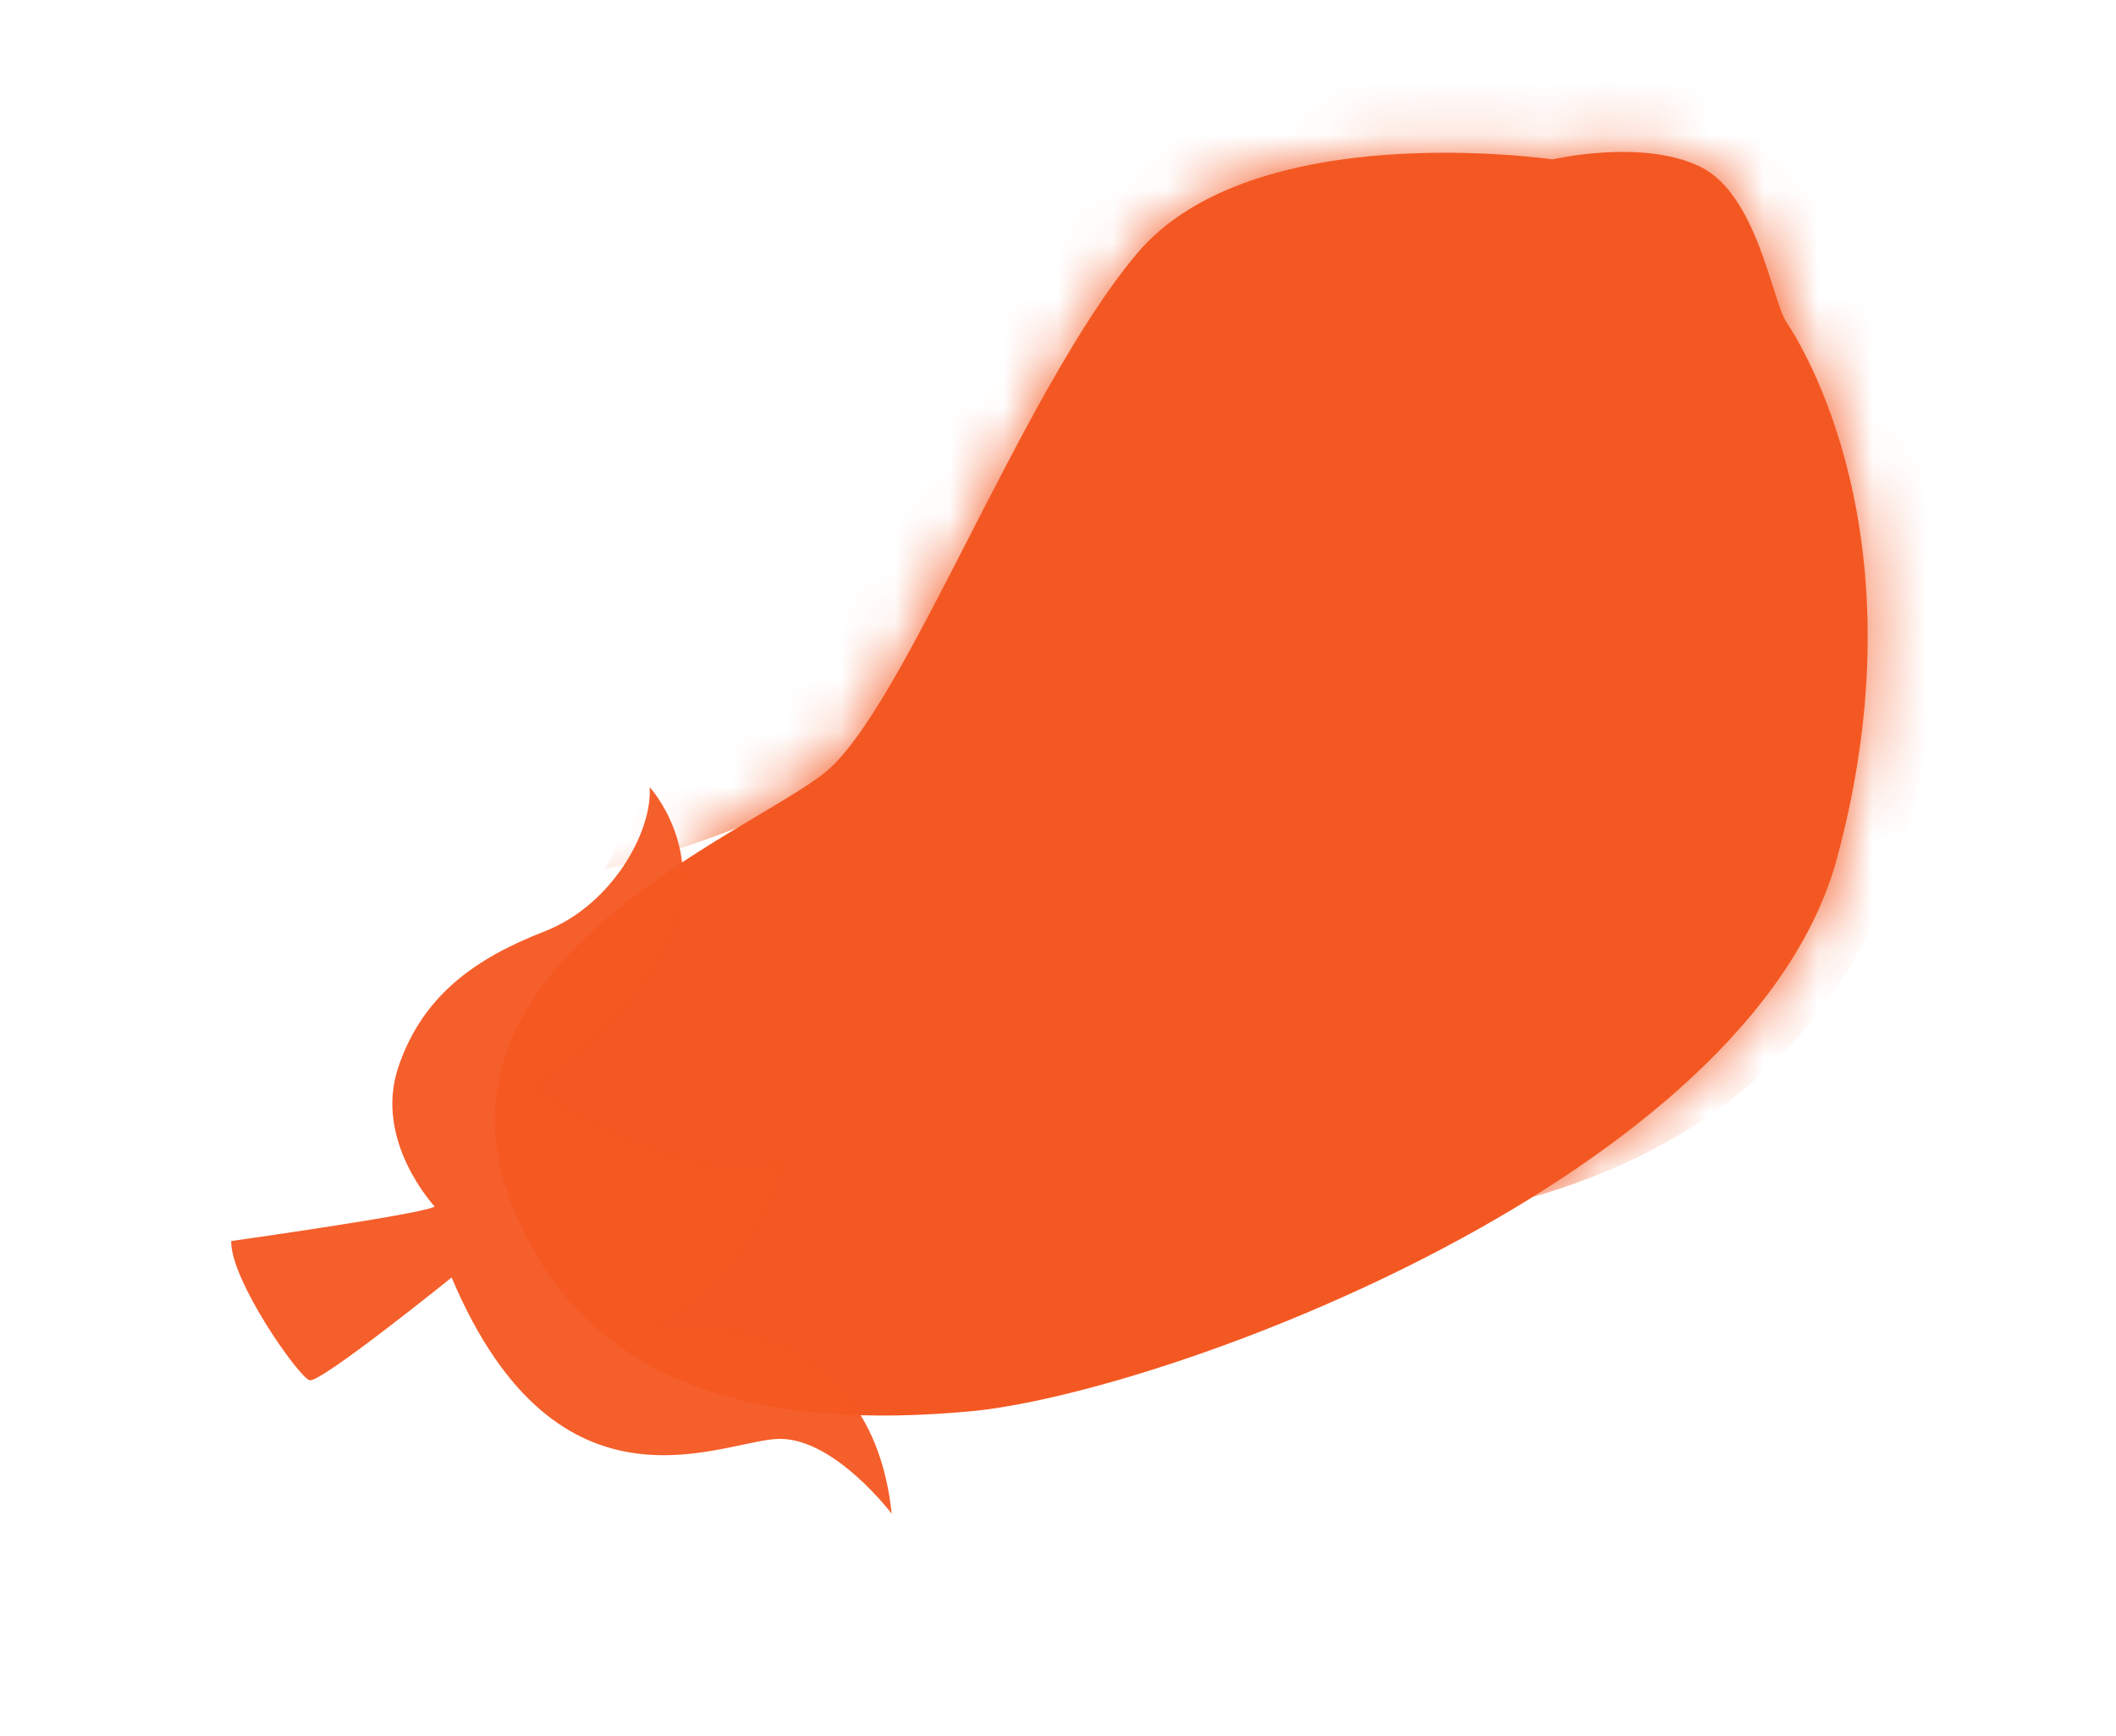
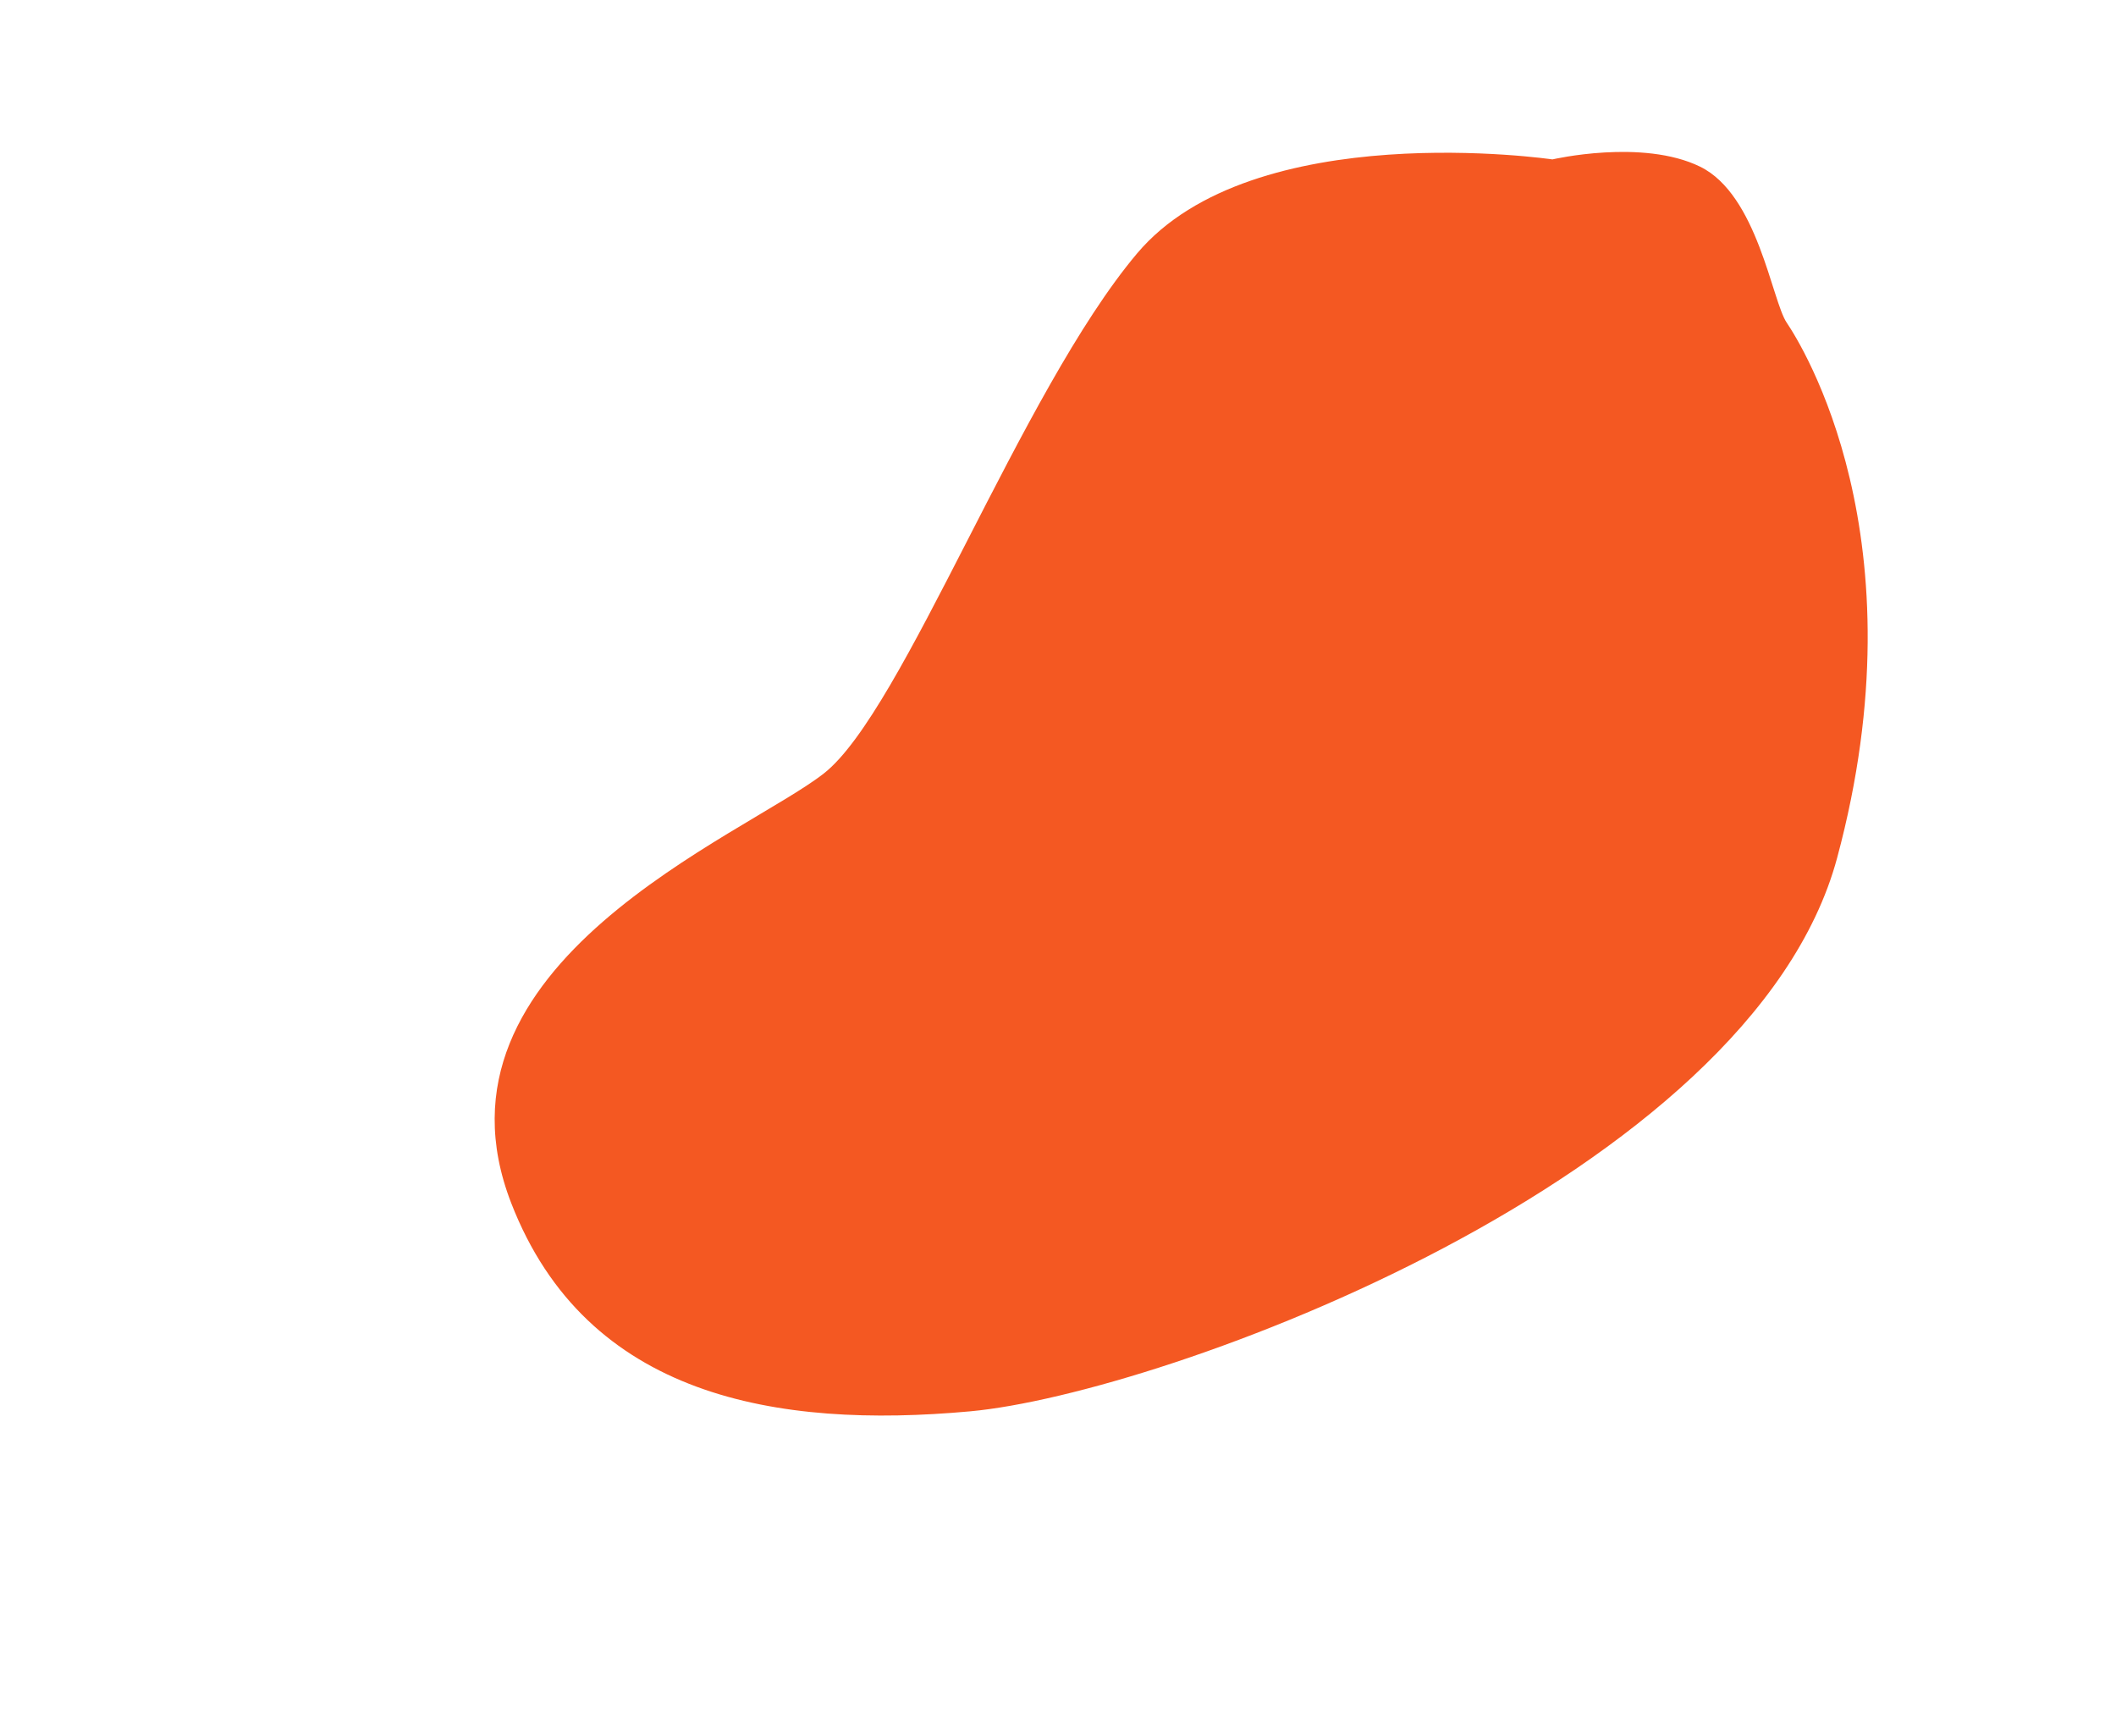
<svg xmlns="http://www.w3.org/2000/svg" width="39" height="32" viewBox="0 0 39 32" fill="none">
  <path d="M9.422 22.173C10.812 25.755 14.32 26.336 17.878 26.012C21.437 25.688 32.273 21.706 33.86 15.812C35.447 9.917 33.206 6.354 32.932 5.949C32.657 5.544 32.397 3.592 31.335 3.072C30.272 2.552 28.613 2.938 28.613 2.938C28.613 2.938 23.097 2.127 20.954 4.675C18.811 7.223 16.652 13.101 15.187 14.253C13.721 15.405 7.707 17.752 9.422 22.173Z" fill="#F45822" />
  <mask id="mask0_34_948" style="mask-type:luminance" maskUnits="userSpaceOnUse" x="9" y="2" width="26" height="25">
-     <path d="M17.879 26.012C21.438 25.688 32.273 21.706 33.861 15.812C35.448 9.917 33.207 6.354 32.933 5.949C32.658 5.544 32.398 3.592 31.335 3.072C30.273 2.551 28.614 2.938 28.614 2.938C28.614 2.938 23.099 2.128 20.955 4.675C18.812 7.223 16.653 13.101 15.188 14.253C13.722 15.405 7.707 17.752 9.422 22.172C9.855 23.287 10.492 24.11 11.272 24.707C12.999 26.029 15.427 26.235 17.879 26.012Z" fill="white" />
-   </mask>
+     </mask>
  <g mask="url(#mask0_34_948)">
    <path d="M28.239 22.066C28.239 22.066 33.054 18.663 32.768 14.485C32.482 10.307 28.829 7.988 25.797 7.172C22.765 6.356 19.285 8.871 17.961 11.862C16.637 14.853 11.153 16.018 11.153 16.018C11.153 16.018 17.042 4.638 20.851 2.37C24.66 0.102 31.319 -0.507 33.016 1.457C34.713 3.421 39.941 18.691 28.239 22.066Z" fill="#F45822" />
  </g>
-   <path d="M8.324 23.545C8.324 23.545 5.907 25.495 5.707 25.439C5.506 25.384 4.247 23.593 4.261 22.873C4.261 22.873 7.862 22.366 8.011 22.236C8.011 22.236 6.885 21.034 7.339 19.676C7.793 18.319 8.802 17.647 10.039 17.165C11.276 16.683 12.028 15.328 11.974 14.507C11.974 14.507 13.039 15.662 12.366 17.241C11.694 18.82 9.842 20.033 9.842 20.033C9.842 20.033 12.615 22.008 14.439 21.407C14.439 21.407 14.128 23.214 12.089 24.479C12.089 24.479 16.016 23.927 16.435 27.9C16.435 27.9 15.396 26.52 14.375 26.519C13.354 26.517 10.299 28.222 8.324 23.545Z" fill="#F45822" fill-opacity="0.957" />
</svg>